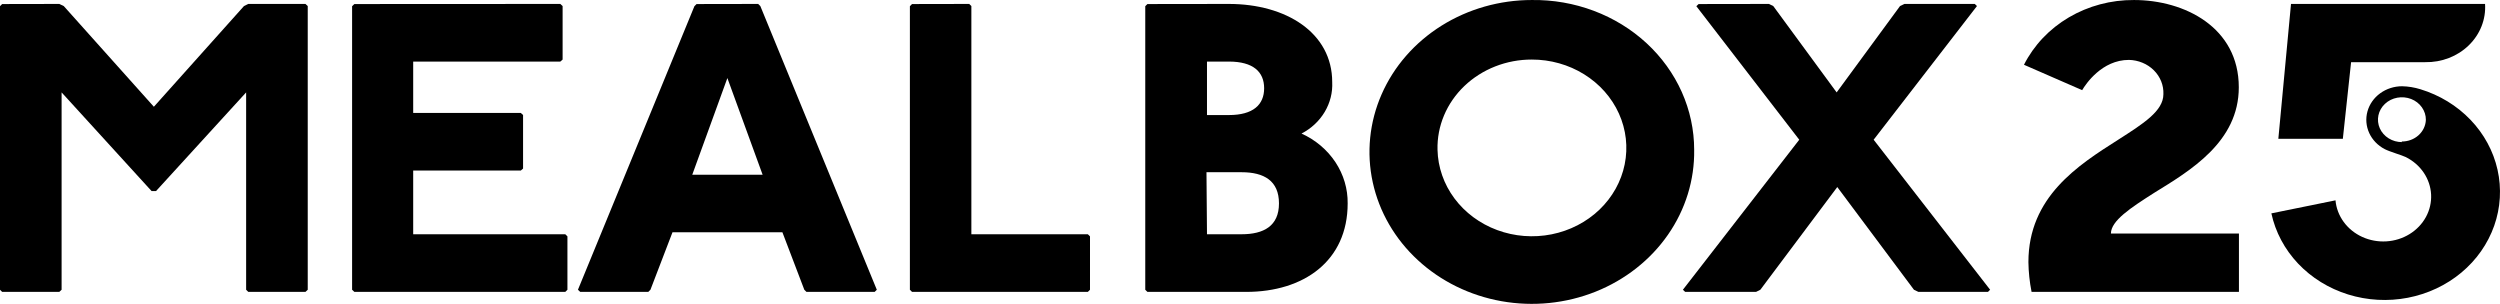
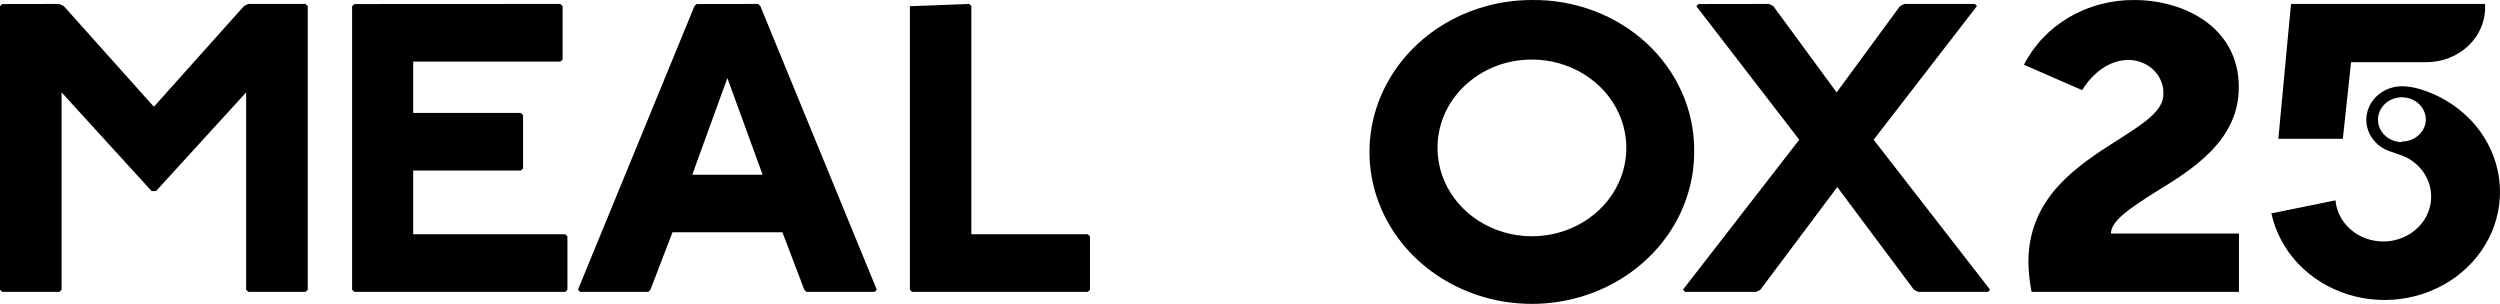
<svg xmlns="http://www.w3.org/2000/svg" viewBox="0 0 181 22" fill="none">
  <path d="M155.96 13.963C158.566 12.357 162.089 10.279 162.089 6.321C162.089 1.976 158.153 0.001 154.501 0.001C152.834 -0.009 151.198 0.427 149.787 1.257C148.376 2.088 147.248 3.279 146.536 4.689L150.748 6.527C151.005 6.089 152.179 4.337 154.134 4.337C154.473 4.344 154.807 4.414 155.117 4.543C155.427 4.671 155.706 4.857 155.938 5.088C156.171 5.319 156.351 5.591 156.47 5.888C156.589 6.186 156.643 6.502 156.63 6.819C156.63 8.038 155.171 8.957 153.344 10.125C150.454 11.962 146.857 14.255 146.857 18.978C146.868 19.701 146.944 20.422 147.086 21.133H162.099V16.908H152.831C152.831 15.981 154.262 15.045 155.96 13.963Z" fill="black" />
  <path d="M175.229 6.458C174.802 6.327 174.357 6.254 173.908 6.244C173.334 6.246 172.777 6.426 172.324 6.755C171.871 7.085 171.548 7.546 171.404 8.066C171.26 8.585 171.305 9.135 171.53 9.629C171.756 10.123 172.15 10.533 172.651 10.795C173.009 10.983 173.917 11.241 174.174 11.37C174.706 11.634 175.155 12.023 175.477 12.499C175.799 12.975 175.983 13.521 176.012 14.083C176.04 14.646 175.912 15.206 175.639 15.708C175.366 16.21 174.958 16.637 174.455 16.947C173.953 17.257 173.373 17.439 172.772 17.475C172.171 17.512 171.571 17.401 171.029 17.155C170.488 16.909 170.025 16.535 169.685 16.07C169.345 15.605 169.14 15.065 169.09 14.504L164.447 15.448C164.739 16.797 165.406 18.05 166.38 19.081C167.355 20.111 168.603 20.883 169.998 21.318C171.393 21.753 172.887 21.835 174.327 21.558C175.767 21.28 177.104 20.652 178.202 19.736C179.3 18.821 180.12 17.651 180.58 16.344C181.04 15.037 181.124 13.639 180.822 12.292C180.521 10.945 179.845 9.697 178.863 8.673C177.881 7.648 176.627 6.884 175.229 6.458ZM173.908 10.288C173.564 10.29 173.227 10.196 172.941 10.018C172.654 9.84 172.431 9.587 172.298 9.29C172.166 8.993 172.131 8.666 172.197 8.351C172.264 8.035 172.429 7.745 172.672 7.518C172.915 7.29 173.225 7.135 173.563 7.073C173.9 7.011 174.249 7.044 174.567 7.167C174.884 7.291 175.155 7.501 175.344 7.769C175.534 8.037 175.635 8.352 175.633 8.674C175.619 9.098 175.427 9.5 175.099 9.794C174.772 10.088 174.334 10.25 173.88 10.245L173.908 10.288Z" fill="black" />
  <path d="M170.219 4.501H175.587C176.174 4.512 176.757 4.41 177.3 4.2C177.843 3.99 178.333 3.677 178.74 3.281C179.147 2.885 179.462 2.414 179.665 1.898C179.867 1.383 179.954 0.833 179.918 0.285H165.869L164.952 10.048H169.622L170.219 4.501Z" fill="black" />
  <path d="M4.294 0.285L4.616 0.439L11.14 7.729L17.664 0.439L17.976 0.285H22.115L22.28 0.439V20.978L22.115 21.133H17.976L17.82 20.978V6.69L11.296 13.834H10.975L4.46 6.69V20.978L4.294 21.133H0.156L0 20.978V0.448L0.156 0.293L4.294 0.285Z" fill="black" />
  <path d="M40.568 0.285L40.733 0.439V4.312L40.568 4.458H29.915V8.176H37.705L37.87 8.33V12.203L37.705 12.349H29.915V16.96H40.926L41.082 17.114V20.978L40.926 21.133H25.657L25.492 20.978V0.448L25.657 0.293L40.568 0.285Z" fill="black" />
  <path d="M54.892 0.285L55.048 0.439L63.481 20.978L63.325 21.133H58.388L58.232 20.978L56.645 16.814H48.689L47.092 20.978L46.936 21.133H42.008L41.843 20.978L50.276 0.448L50.432 0.293L54.892 0.285ZM50.12 12.649H55.213L52.662 5.651L50.12 12.649Z" fill="black" />
-   <path d="M70.171 0.285L70.327 0.439V16.96H78.76L78.916 17.114V20.978L78.76 21.133H66.032L65.876 20.978V0.448L66.032 0.293L70.171 0.285Z" fill="black" />
-   <path d="M88.973 0.285C93.112 0.285 96.452 2.371 96.452 5.943C96.49 6.696 96.302 7.444 95.909 8.103C95.517 8.761 94.936 9.304 94.231 9.67C95.243 10.129 96.095 10.849 96.687 11.745C97.278 12.64 97.585 13.675 97.571 14.727C97.571 18.9 94.387 21.133 90.23 21.133H83.073L82.917 20.978V0.448L83.073 0.293L88.973 0.285ZM87.386 8.33H88.973C90.726 8.33 91.524 7.583 91.524 6.39C91.524 5.196 90.726 4.458 88.973 4.458H87.386V8.33ZM87.386 16.96H89.891C91.488 16.96 92.598 16.367 92.598 14.727C92.598 13.087 91.515 12.469 89.891 12.469H87.349L87.386 16.96Z" fill="black" />
+   <path d="M70.171 0.285L70.327 0.439V16.96H78.76L78.916 17.114V20.978L78.76 21.133H66.032L65.876 20.978V0.448L70.171 0.285Z" fill="black" />
  <path d="M122.658 10.846C122.691 13.028 122.03 15.169 120.758 16.998C119.486 18.828 117.662 20.261 115.518 21.118C113.373 21.974 111.004 22.214 108.713 21.807C106.422 21.4 104.312 20.365 102.652 18.833C100.991 17.301 99.855 15.342 99.388 13.204C98.921 11.066 99.144 8.847 100.029 6.828C100.913 4.809 102.42 3.082 104.356 1.866C106.293 0.651 108.572 0.001 110.904 0.001C112.439 -0.019 113.964 0.246 115.389 0.782C116.815 1.318 118.112 2.113 119.206 3.122C120.299 4.131 121.168 5.334 121.761 6.66C122.353 7.986 122.658 9.409 122.658 10.846ZM104.076 10.846C104.105 12.105 104.531 13.329 105.3 14.363C106.069 15.397 107.147 16.195 108.399 16.658C109.651 17.121 111.021 17.228 112.337 16.965C113.654 16.702 114.858 16.081 115.799 15.181C116.74 14.28 117.376 13.139 117.627 11.902C117.879 10.664 117.734 9.385 117.211 8.224C116.688 7.063 115.81 6.073 114.688 5.377C113.566 4.681 112.25 4.31 110.904 4.312C109.993 4.31 109.092 4.479 108.253 4.809C107.414 5.139 106.653 5.622 106.017 6.231C105.381 6.84 104.881 7.562 104.548 8.355C104.215 9.148 104.054 9.995 104.076 10.846Z" fill="black" />
  <path d="M128.073 0.285L128.385 0.439L132.973 6.69L137.561 0.439L137.882 0.285H142.975L143.131 0.439L135.652 10.116L144.085 20.978L143.929 21.133H138.892L138.57 20.978L133.019 13.542L127.449 20.978L127.137 21.133H122.007L121.842 20.978L130.266 10.116L122.815 0.448L122.98 0.293L128.073 0.285Z" fill="black" />
</svg>